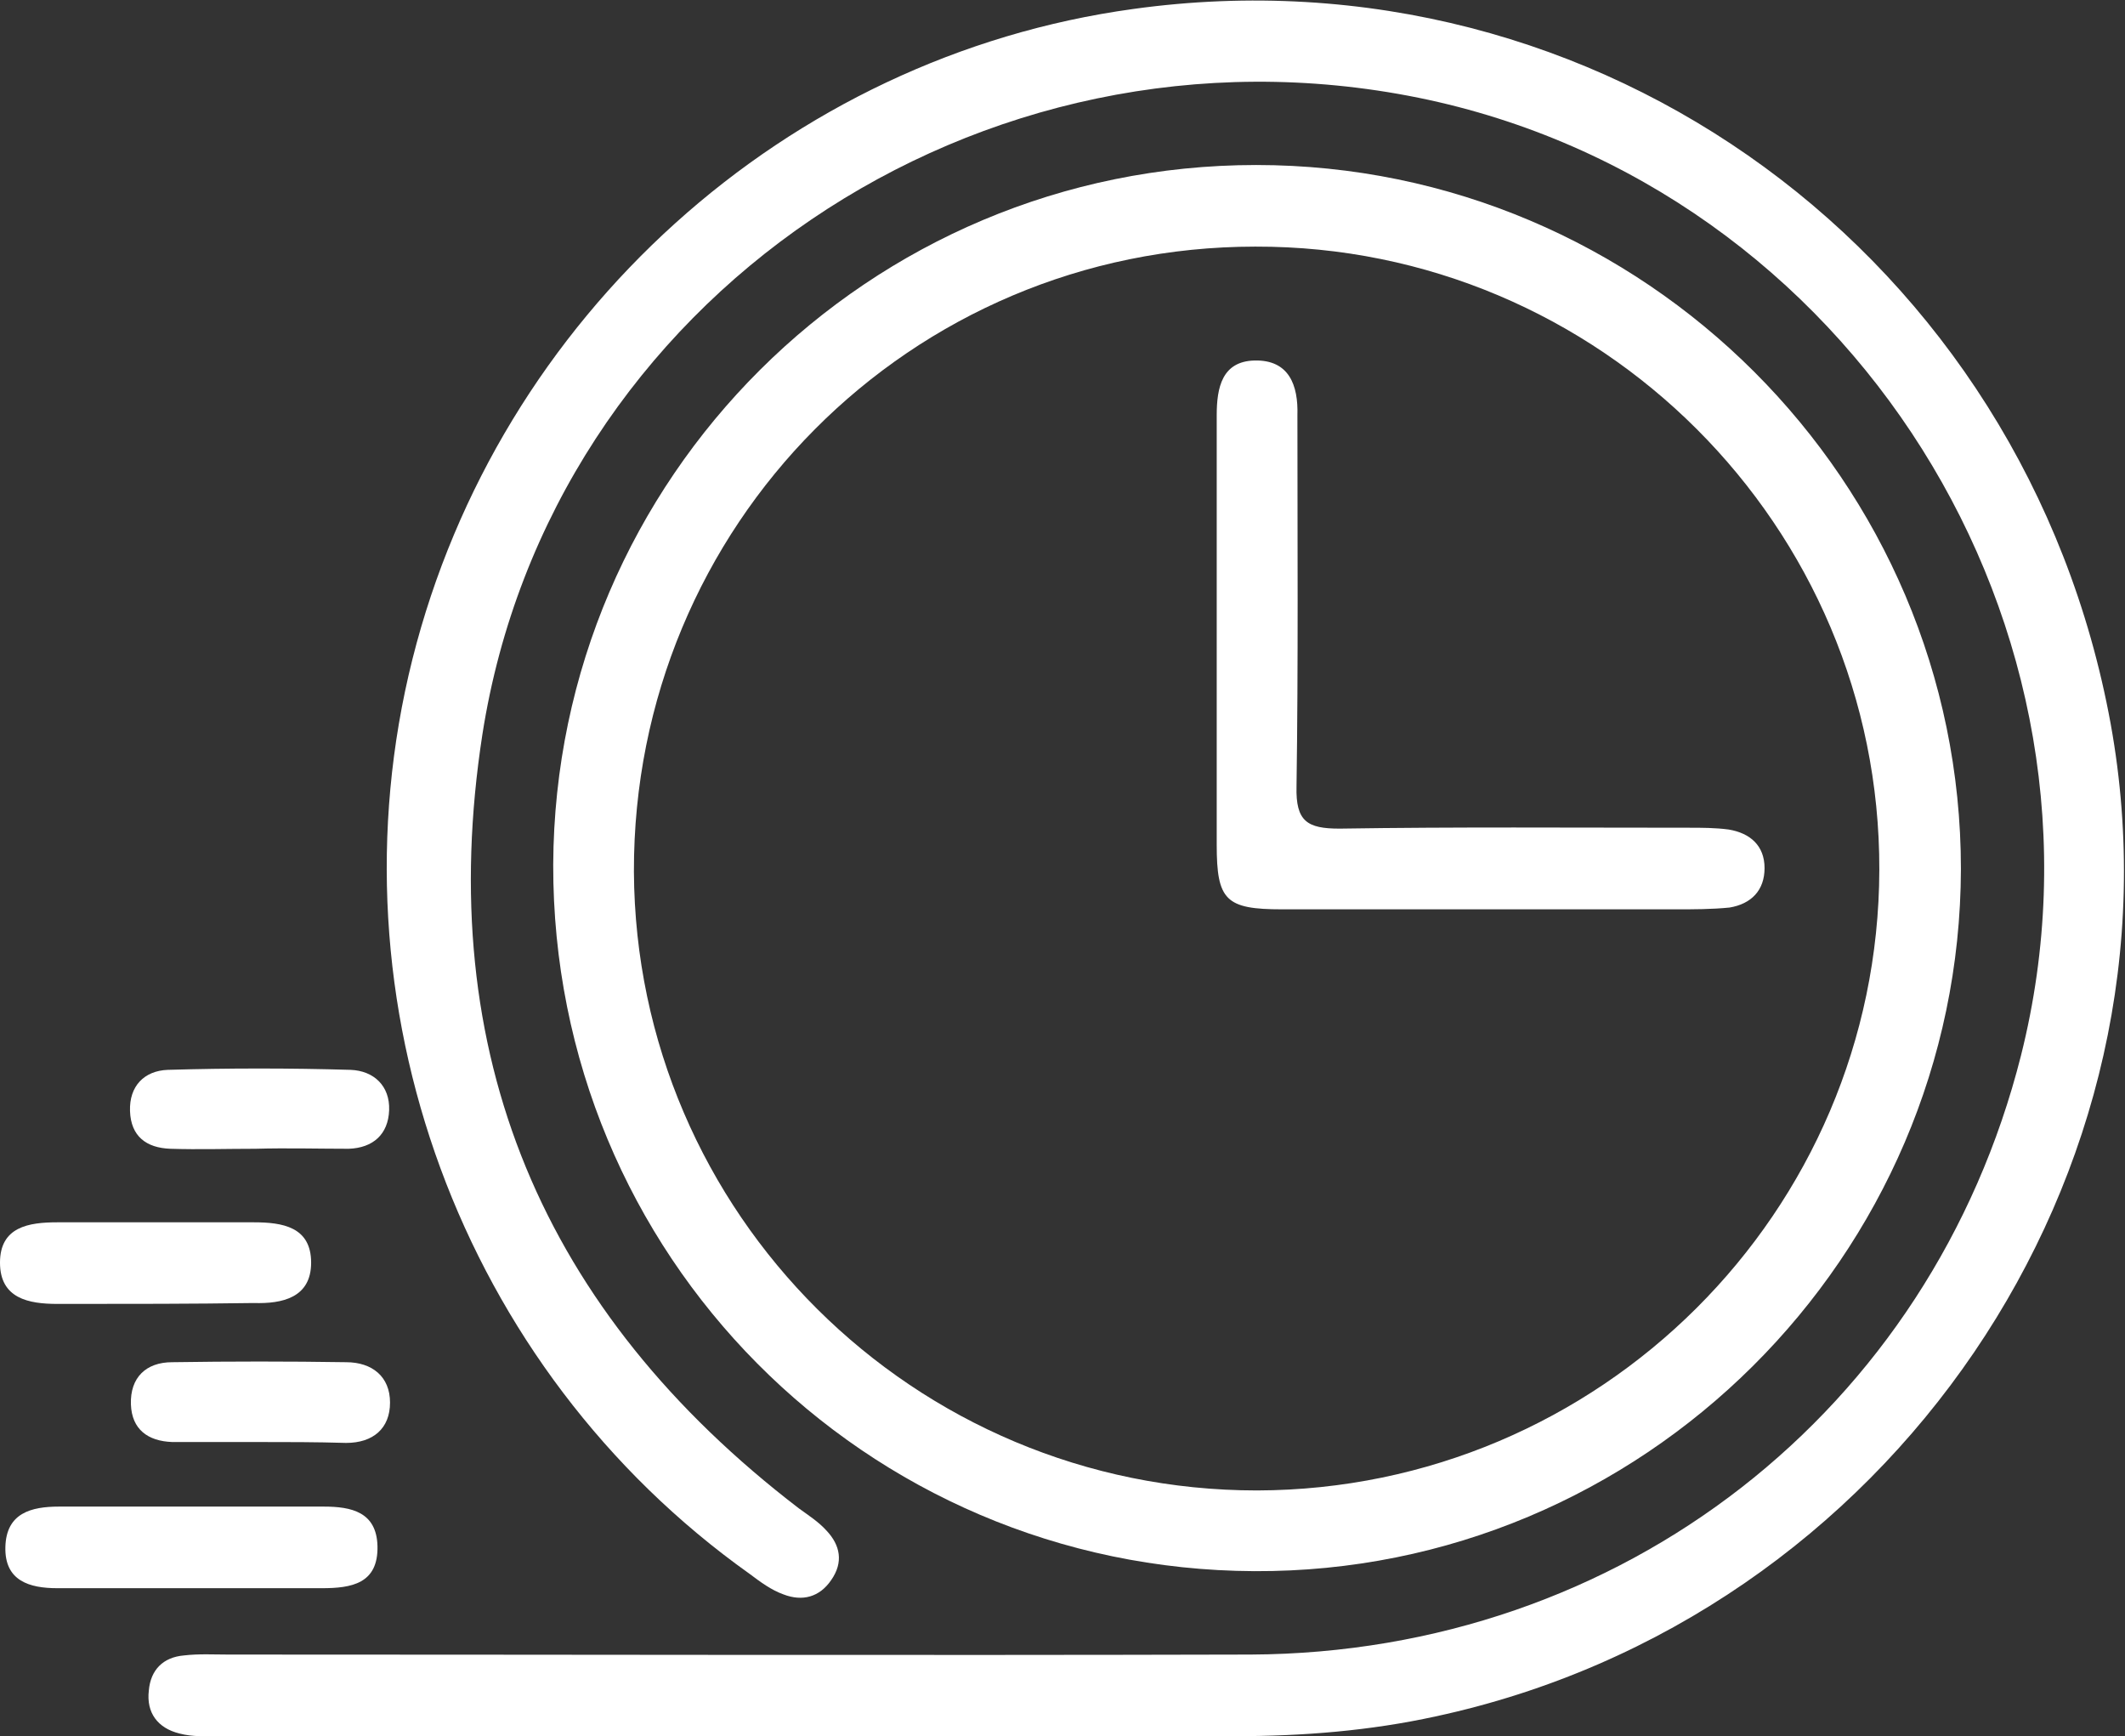
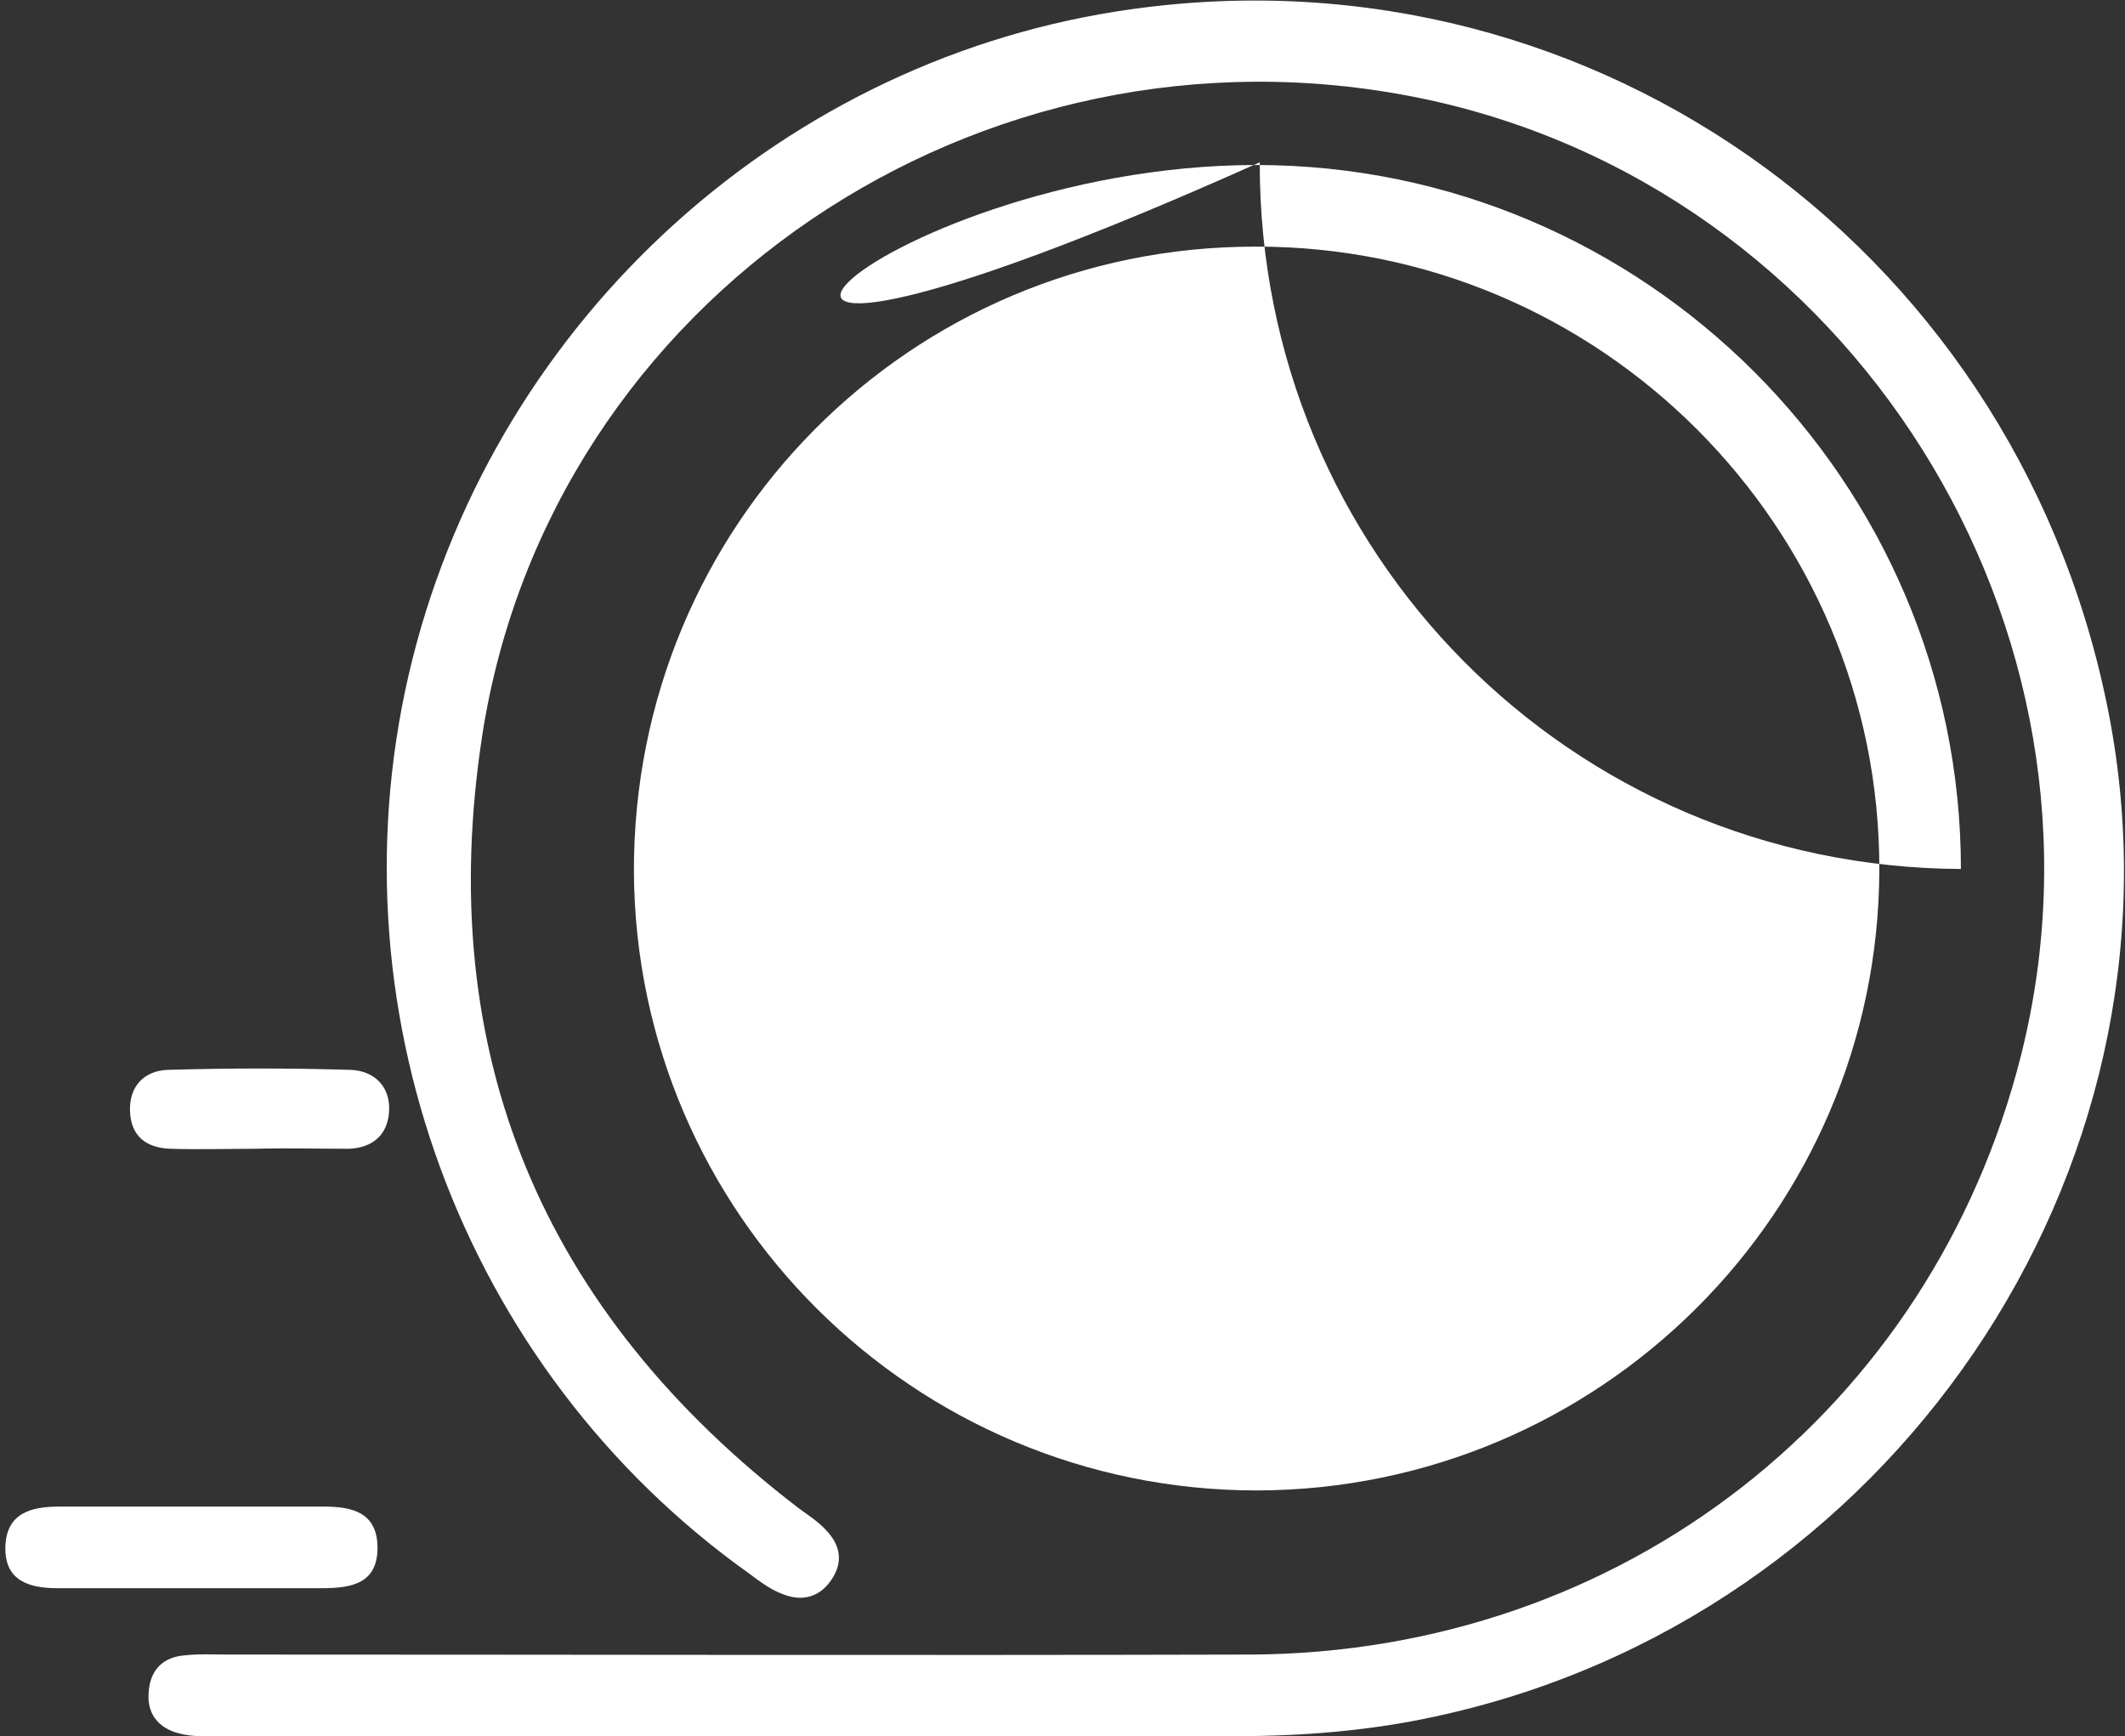
<svg xmlns="http://www.w3.org/2000/svg" version="1.1" id="Layer_1" x="0px" y="0px" viewBox="0 0 237 193.6" style="enable-background:new 0 0 237 193.6;" xml:space="preserve">
  <rect x="0" y="0" width="237" height="193.6" fill="#333333" stroke="none" />
  <style type="text/css">
	.st0{fill:#FFFFFF;}
</style>
  <path class="st0" d="M83.5,193.6c-19.7,0-39.3,0-59,0c-1.5,0-3,0.1-4.5-0.3c-2.4-0.6-3.7-2.3-3.4-4.8c0.2-2.3,1.6-3.7,3.9-3.9  c1.7-0.2,3.3-0.1,5-0.1c38,0,76,0.1,114,0c41.4-0.2,75.9-27.2,85.9-66.8c12-47.7-19-97-67.2-106.8C109.3,1,61.4,33.3,53.8,81.9  c-5.5,35.6,6.7,64.4,35.3,86.3c1.1,0.8,2.2,1.5,3.1,2.5c1.5,1.6,1.9,3.5,0.5,5.5c-1.3,1.9-3.2,2.4-5.3,1.6c-1.4-0.5-2.6-1.4-3.8-2.3  c-32.2-22.9-47.2-63.7-37.6-102c9.6-38.2,41.7-67.2,80.4-72.5c51.9-7.2,99.5,27.7,109,79.7c9.1,50.2-24.6,99.8-75.3,110.7  c-7.3,1.6-14.8,2.2-22.3,2.2C119.8,193.6,101.6,193.6,83.5,193.6z" />
-   <path class="st0" d="M140.1,18.4c43.3,0,78.6,35.3,78.6,78.5c-0.1,43.2-35.5,78.5-78.8,78.3c-43.5-0.2-78.3-35.3-78.2-78.8  C61.9,53.3,96.9,18.4,140.1,18.4z M140.2,166.2c38.2-0.1,69.3-31,69.4-69.2c0.1-38.3-31.2-69.6-69.6-69.5  c-38.5,0-69.4,31.1-69.3,69.7C70.9,135.3,101.9,166.2,140.2,166.2z" />
+   <path class="st0" d="M140.1,18.4c43.3,0,78.6,35.3,78.6,78.5c-43.5-0.2-78.3-35.3-78.2-78.8  C61.9,53.3,96.9,18.4,140.1,18.4z M140.2,166.2c38.2-0.1,69.3-31,69.4-69.2c0.1-38.3-31.2-69.6-69.6-69.5  c-38.5,0-69.4,31.1-69.3,69.7C70.9,135.3,101.9,166.2,140.2,166.2z" />
  <path class="st0" d="M14.9,177.1c-6.8,0-1.7,0-8.5,0c-3.1,0-5.9-0.8-5.8-4.6c0.1-3.8,2.9-4.5,6-4.5c13.8,0,15.7,0,29.5,0  c3.1,0,5.9,0.6,6,4.4c0.1,4.2-2.9,4.7-6.2,4.7C28.9,177.1,21.9,177.1,14.9,177.1z" />
-   <path class="st0" d="M7.8,145.4c-6.8,0,5.4,0-1.4,0c-3.2,0-6.4-0.6-6.4-4.6c0-4,3.2-4.5,6.4-4.5c13.6,0,8.2,0,21.9,0  c3.2,0,6.4,0.5,6.4,4.5c0,3.9-3.2,4.6-6.4,4.5C21.4,145.4,14.6,145.4,7.8,145.4z" />
  <path class="st0" d="M28.5,128.1c-3.2,0-6.3,0.1-9.5,0c-2.7-0.1-4.4-1.4-4.5-4.2c-0.1-2.8,1.6-4.5,4.2-4.6c6.8-0.2,13.6-0.2,20.4,0  c2.6,0.1,4.4,1.8,4.3,4.5c-0.1,2.7-1.8,4.2-4.5,4.3C35.5,128.1,32,128,28.5,128.1z" />
-   <path class="st0" d="M28.7,160.8c-3.2,0-6.3,0-9.5,0c-2.7-0.1-4.5-1.4-4.6-4.2c-0.1-3,1.7-4.7,4.6-4.7c6.5-0.1,13-0.1,19.4,0  c2.9,0,4.9,1.6,4.9,4.5c0,2.9-1.9,4.5-4.9,4.5C35.3,160.8,32,160.8,28.7,160.8z" />
-   <path class="st0" d="M135.7,70.7c0-8.1,0-16.3,0-24.4c0-3.1,0.6-6,4.2-6.1c3.9-0.1,4.9,2.8,4.8,6.1c0,13.8,0.1,27.6-0.1,41.4  c-0.1,3.9,1.2,4.7,4.8,4.7c13-0.2,25.9-0.1,38.9-0.1c1.5,0,3,0,4.5,0.2c2.4,0.4,4,1.8,4,4.3c0,2.5-1.5,4-3.9,4.4c-2,0.2-4,0.2-6,0.2  c-14.6,0-29.3,0-43.9,0c-6.3,0-7.3-1-7.3-7.2C135.7,86.3,135.7,78.5,135.7,70.7z" />
</svg>